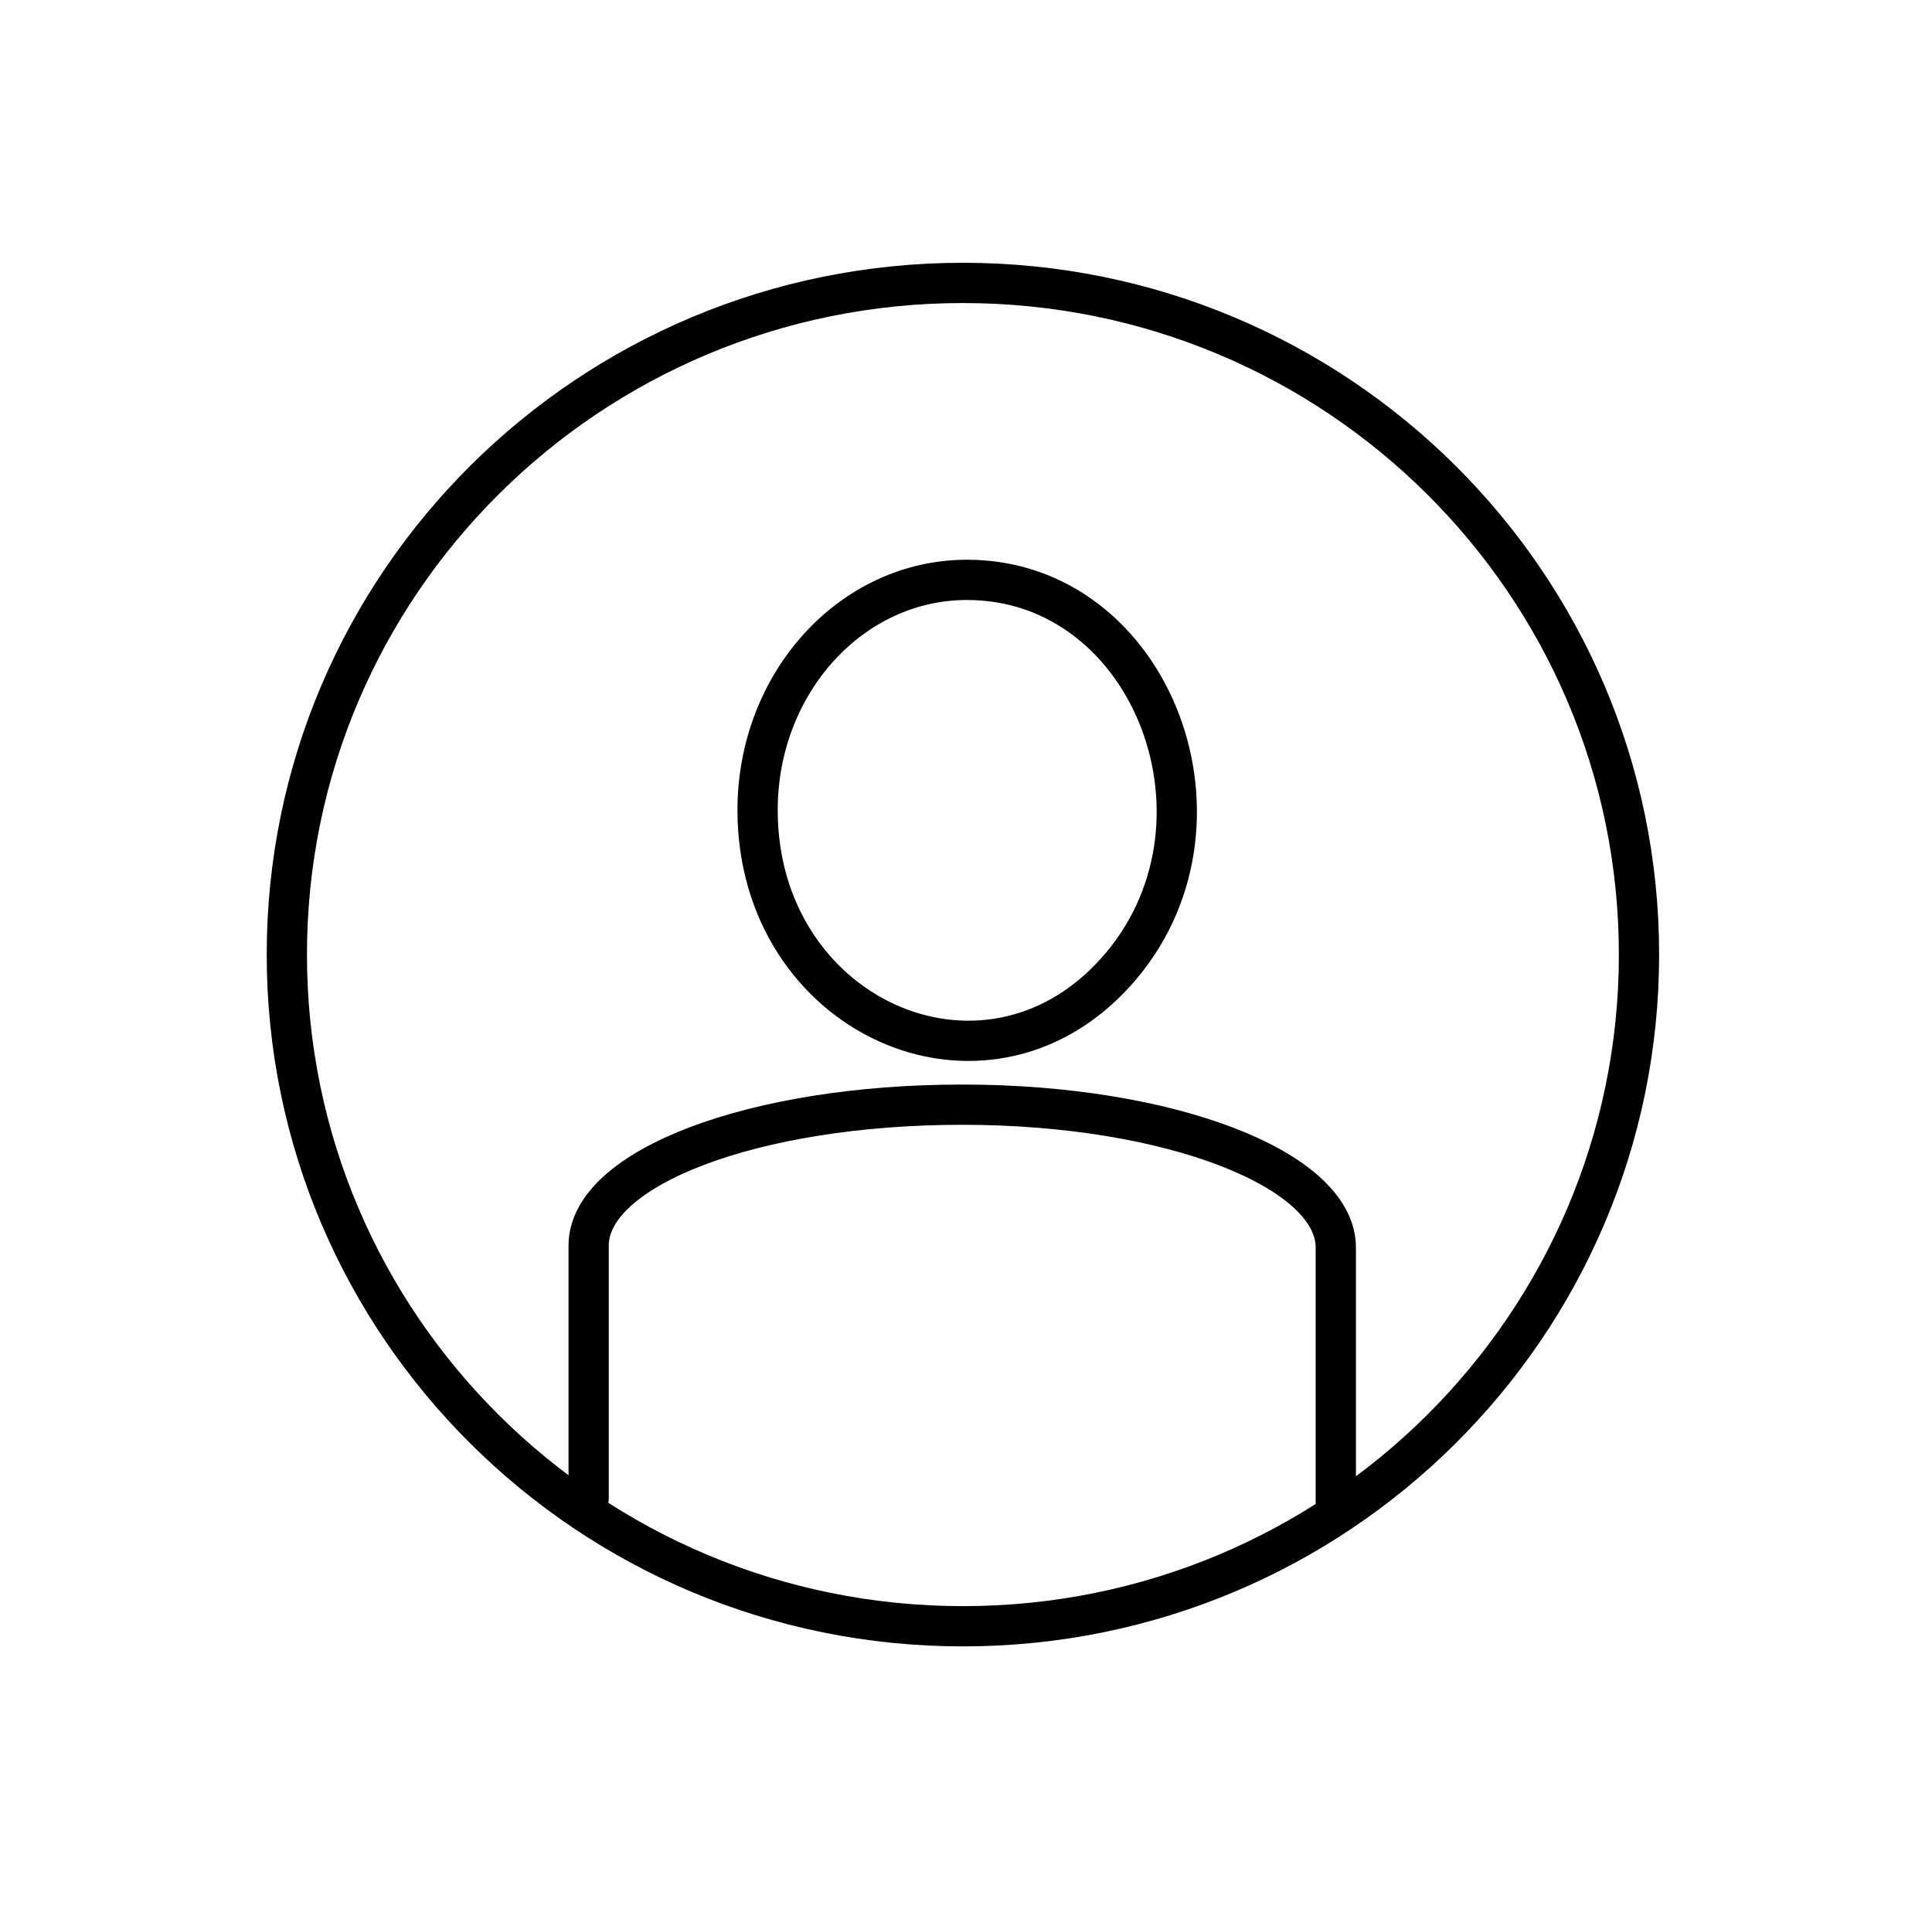
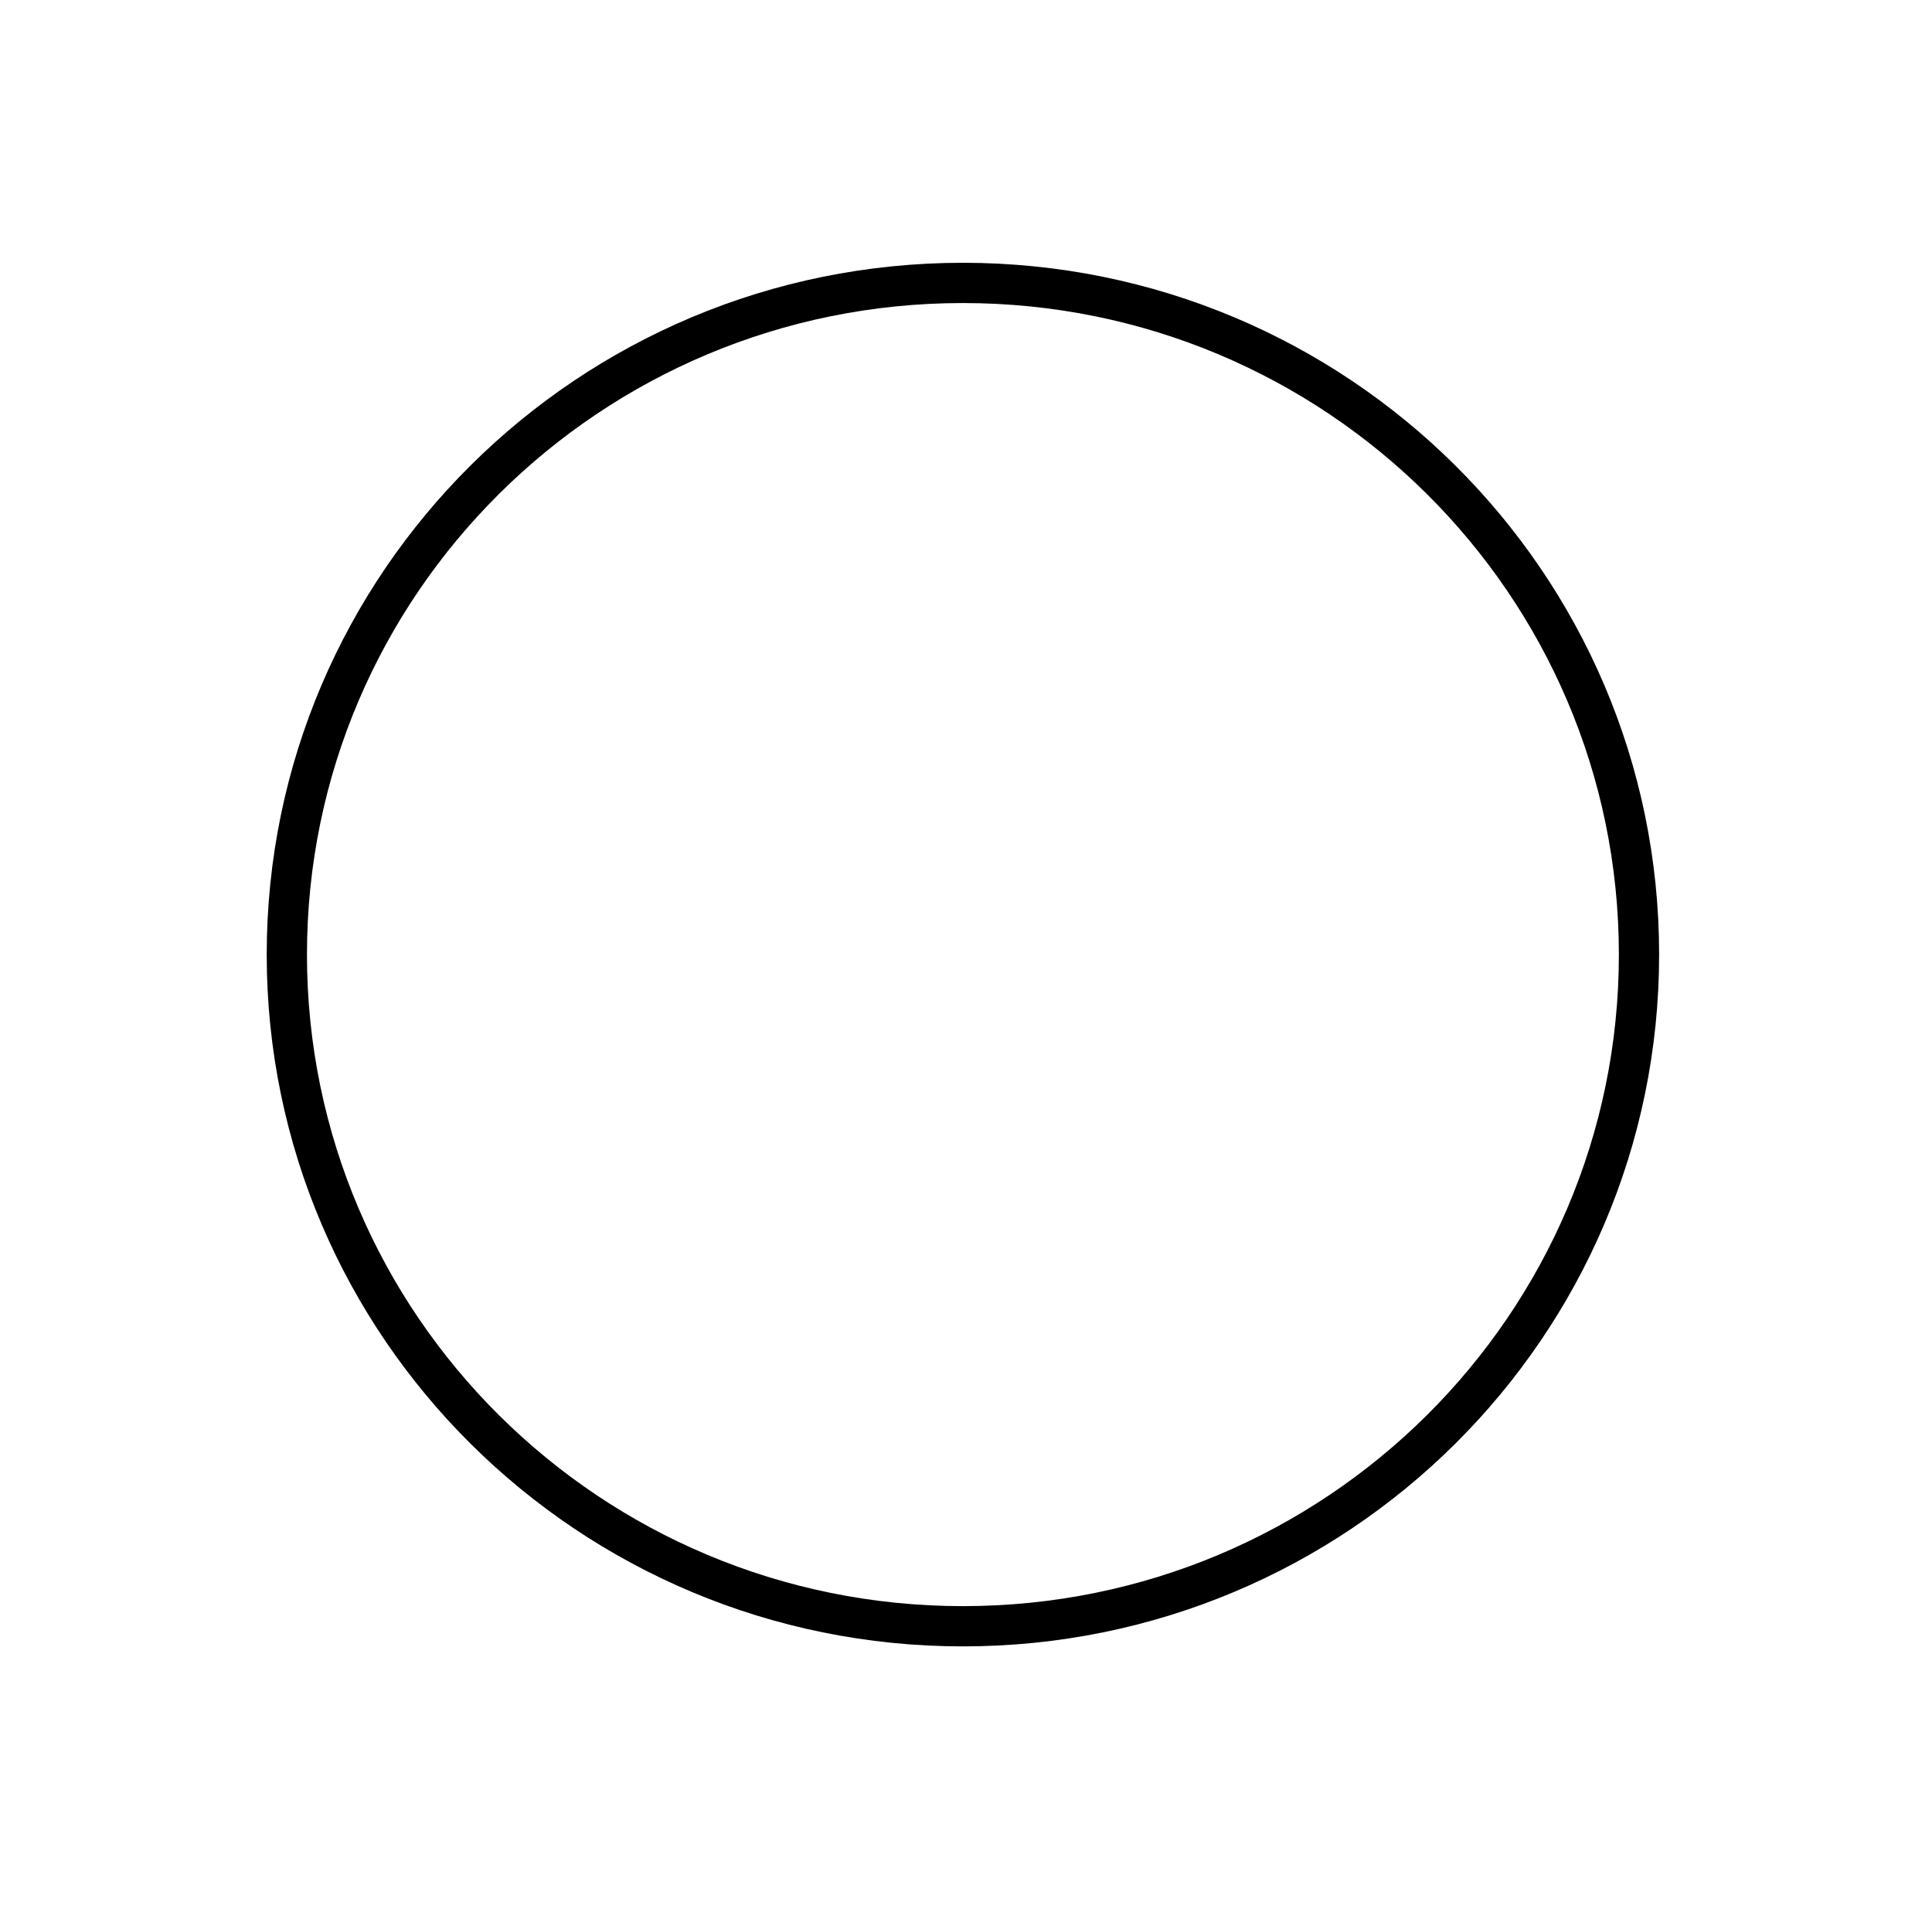
<svg xmlns="http://www.w3.org/2000/svg" width="120" height="119" viewBox="0 0 120 119" fill="none">
  <path d="M59.809 100.998C83 100.998 101.801 82.323 101.801 59.284C101.801 36.246 83 17.57 59.809 17.57C36.617 17.57 17.816 36.246 17.816 59.284C17.816 82.323 36.617 100.998 59.809 100.998Z" stroke="black" stroke-width="2.5" stroke-linecap="round" stroke-linejoin="round" />
-   <path d="M36.562 93.053V77.353C36.562 72.532 46.791 68.605 59.766 68.605C72.74 68.605 82.969 72.652 82.969 77.475V93.485M60.037 36.012C71.631 35.989 77.455 51.394 69.266 60.413C61.076 69.435 47.055 63.06 47.055 50.313C47.055 42.426 52.865 36.025 60.037 36.012Z" stroke="black" stroke-width="2.5" stroke-linecap="round" stroke-linejoin="round" />
</svg>